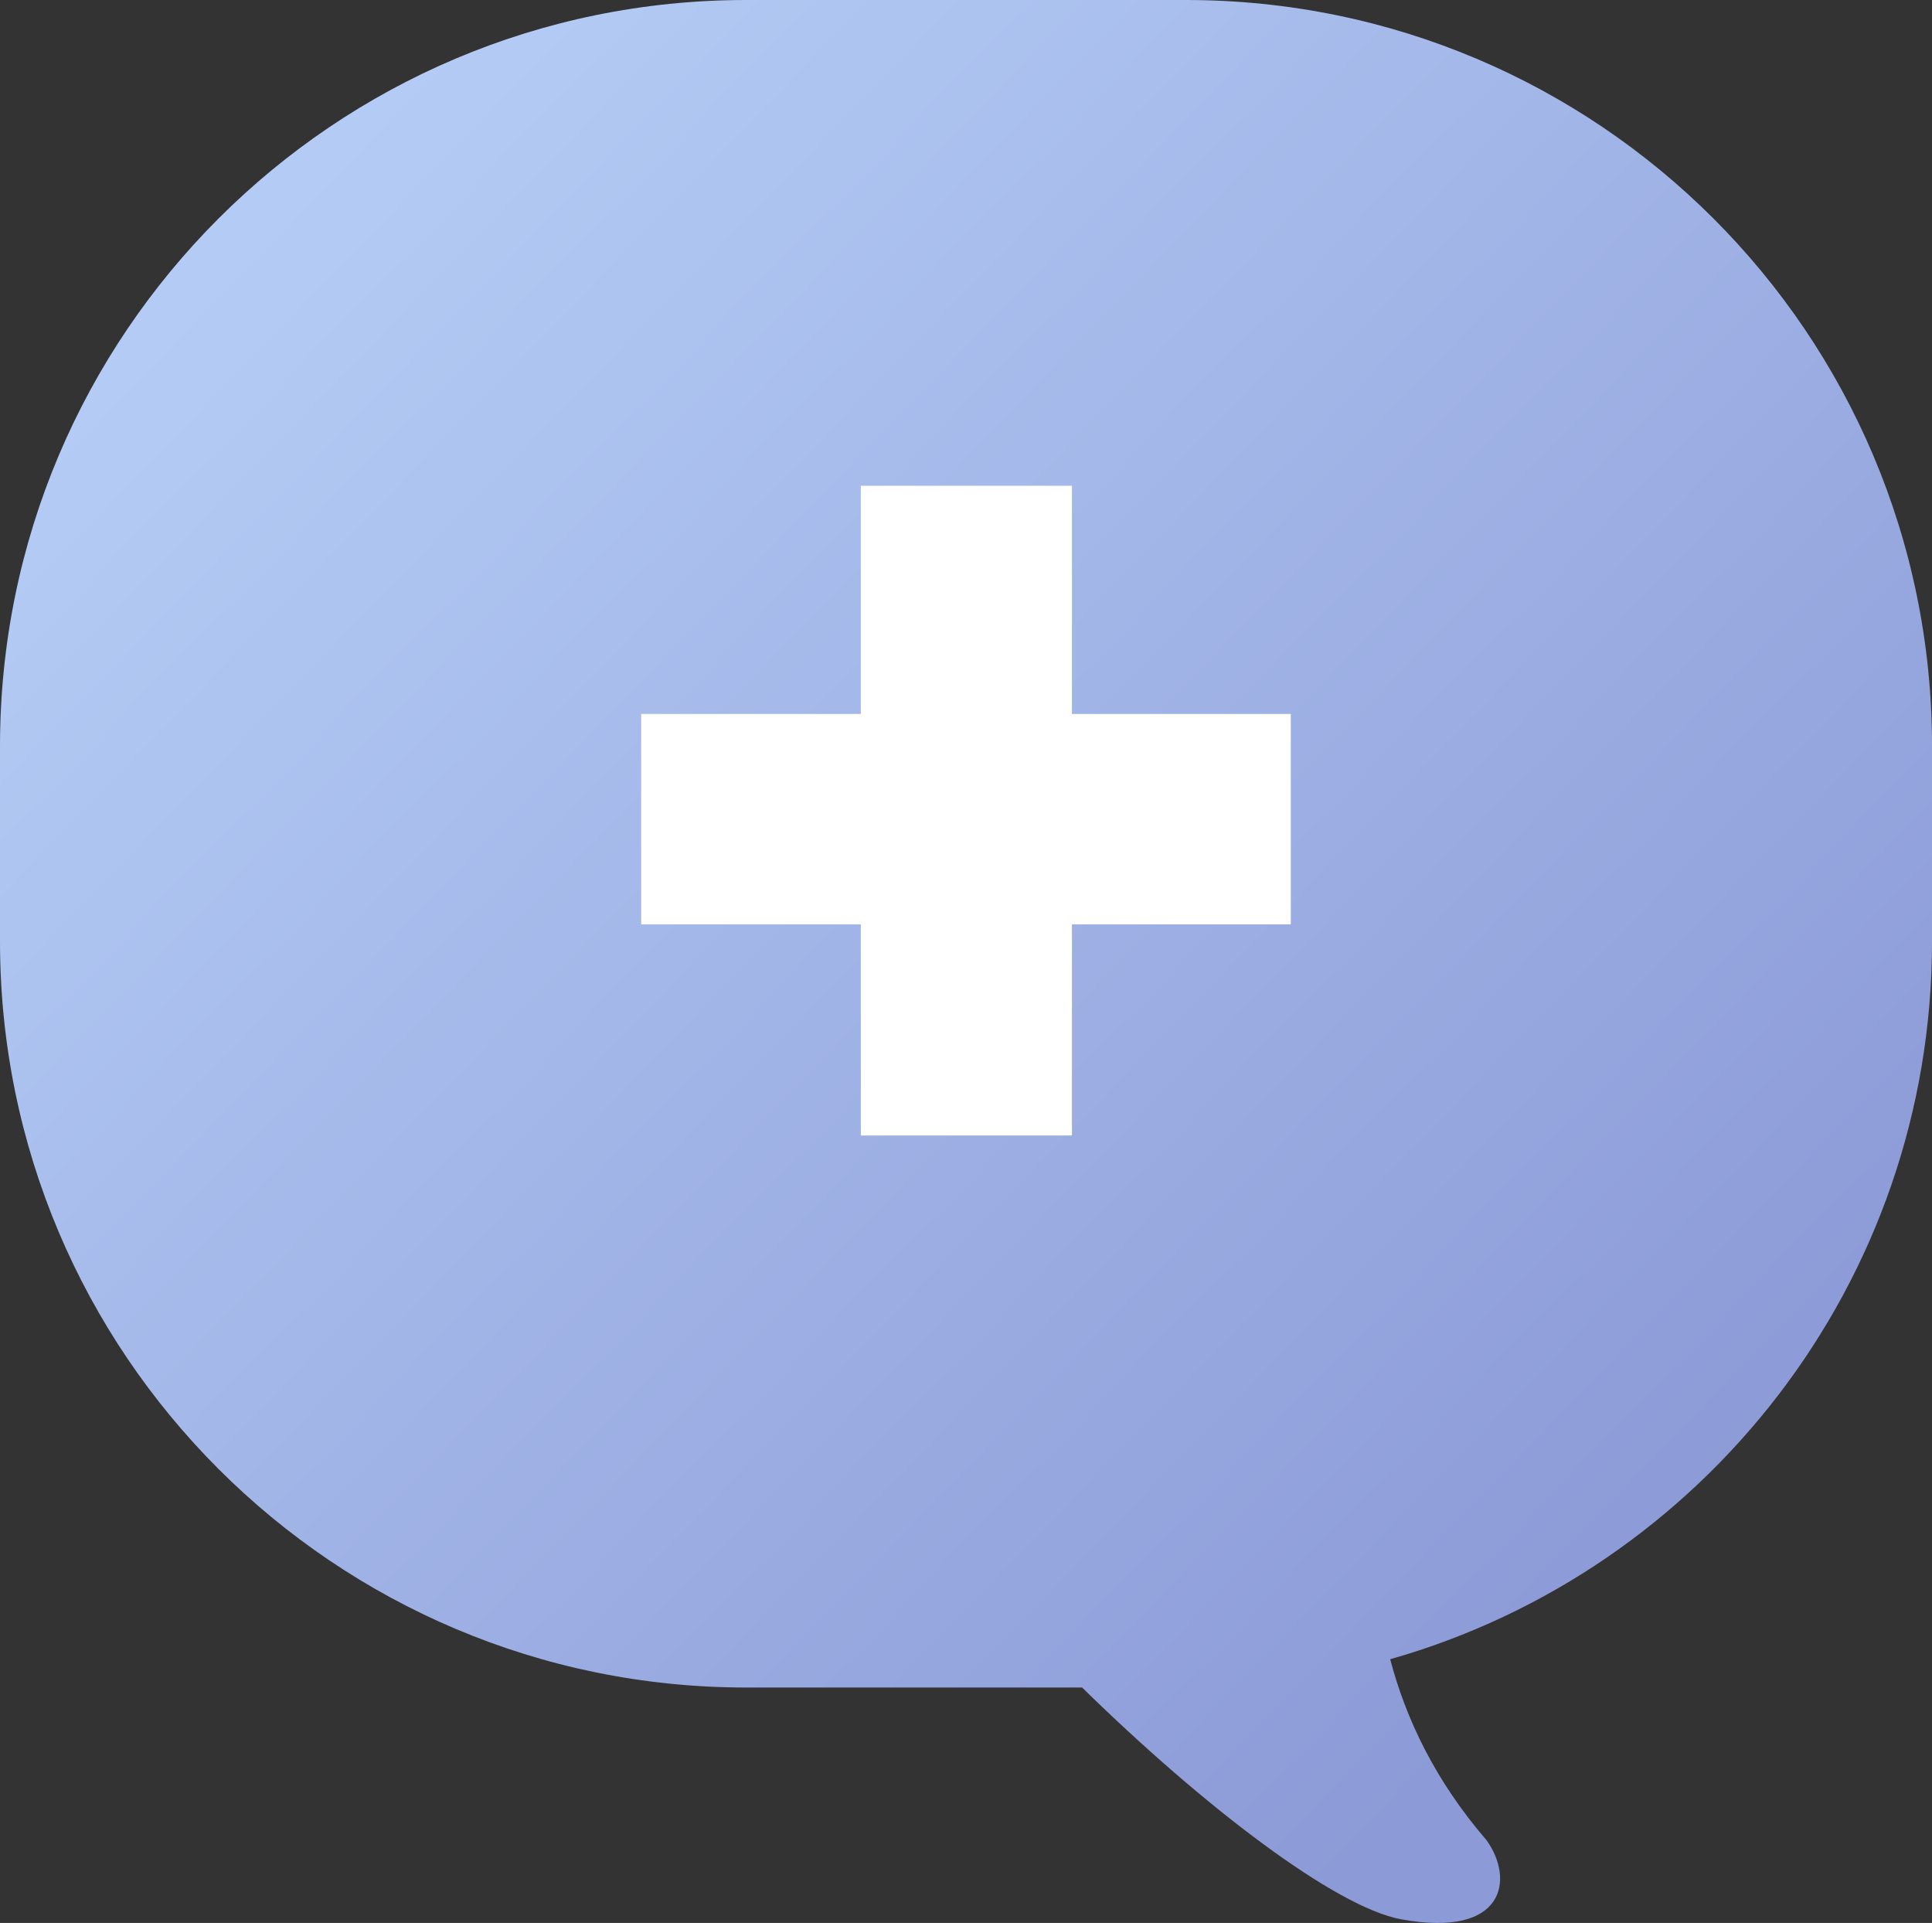
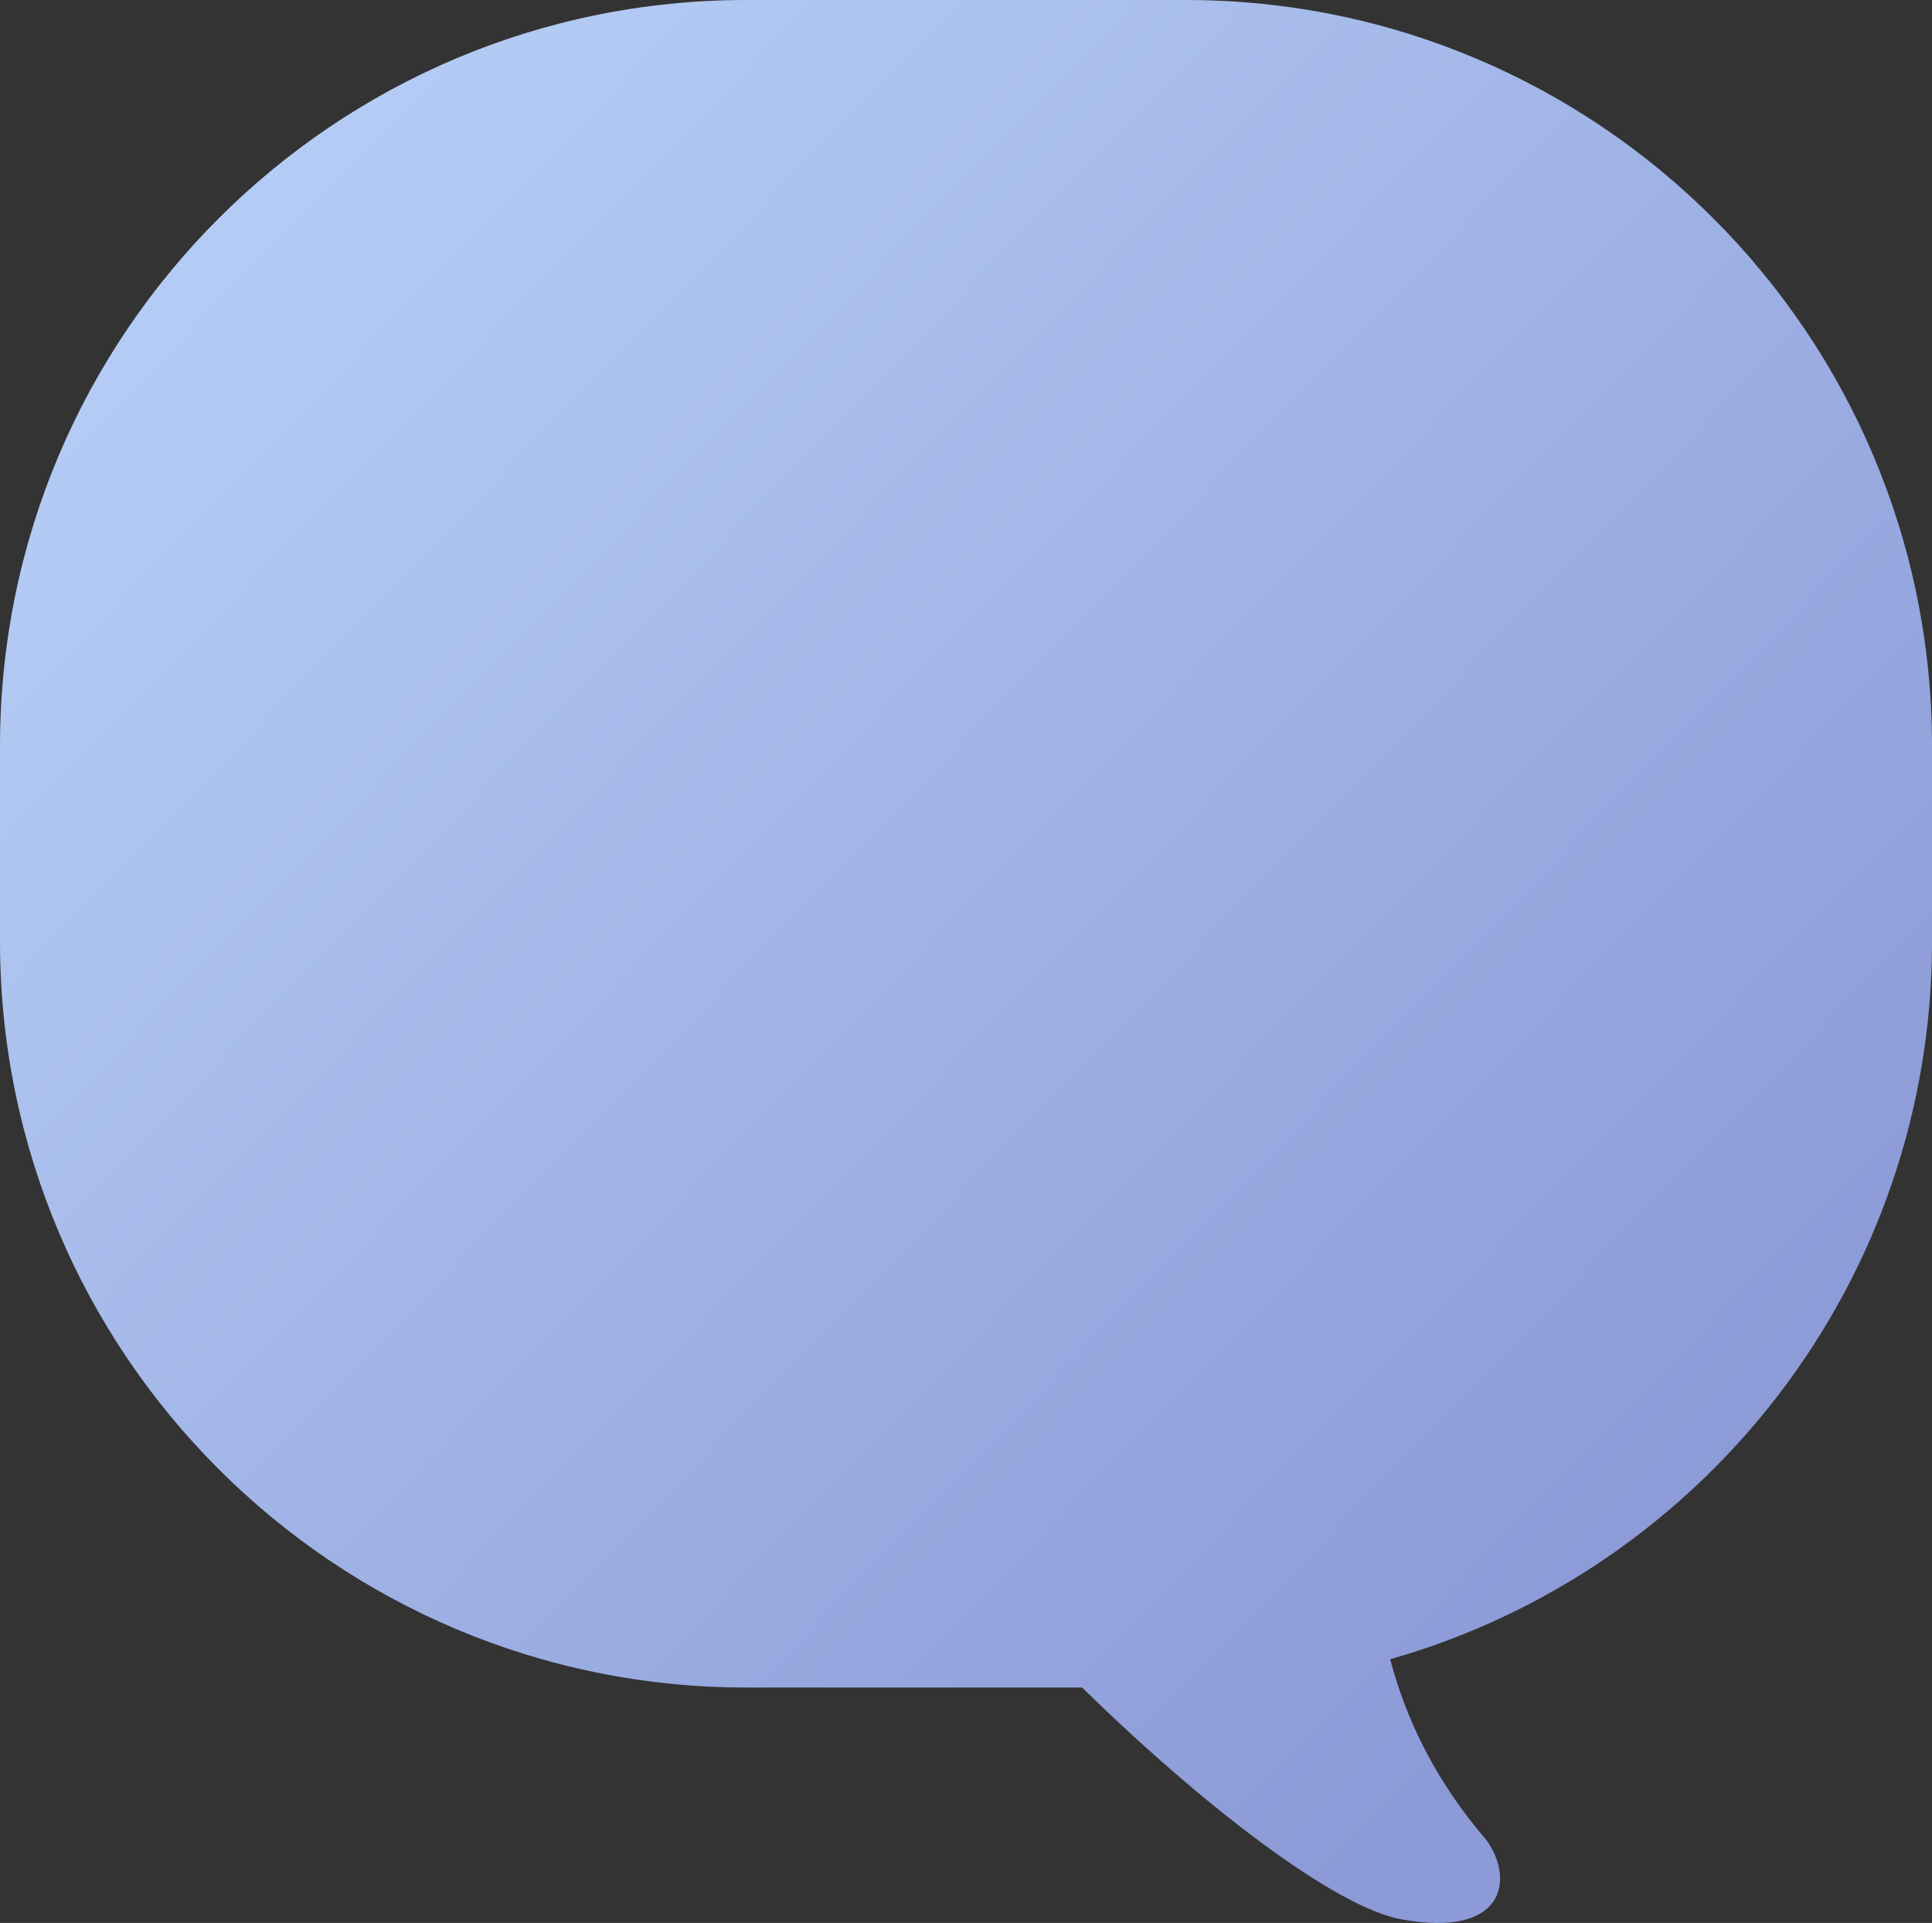
<svg xmlns="http://www.w3.org/2000/svg" viewBox="0 0 598.11 595.23">
  <rect x="0" y="0" width="598.11" height="595.23" fill="#333333" stroke="none" />
  <defs>
    <linearGradient id="a" x1="88.17" x2="519.91" y1="541.63" y2="123.28" gradientTransform="matrix(1 0 0 -1 0 598.46)" gradientUnits="userSpaceOnUse">
      <stop offset="0" stop-color="#b4ccf5" />
      <stop offset="1" stop-color="#8c9ad7" />
    </linearGradient>
  </defs>
  <g data-name="Layer_1">
    <path fill="url(#a)" fill-rule="evenodd" d="M230.96 0C103.4 0 0 103.4 0 230.96v60.43c0 127.56 103.4 230.96 230.96 230.96H335c37.52 36.77 78.44 68.05 98.81 71.75 32.28 5.88 35.03-12.53 26.37-24.52-15.71-18.21-24.93-37.38-29.8-55.99 96.82-27.5 167.74-116.57 167.74-222.2v-60.43C598.11 103.4 494.7 0 367.15 0H230.96z" />
-     <path fill="#fff" d="M331.85 351.48h-65.36v-65.36H198.5V221h67.99v-70.63h65.36V221h67.76v65.12h-67.76v65.36z" />
  </g>
</svg>